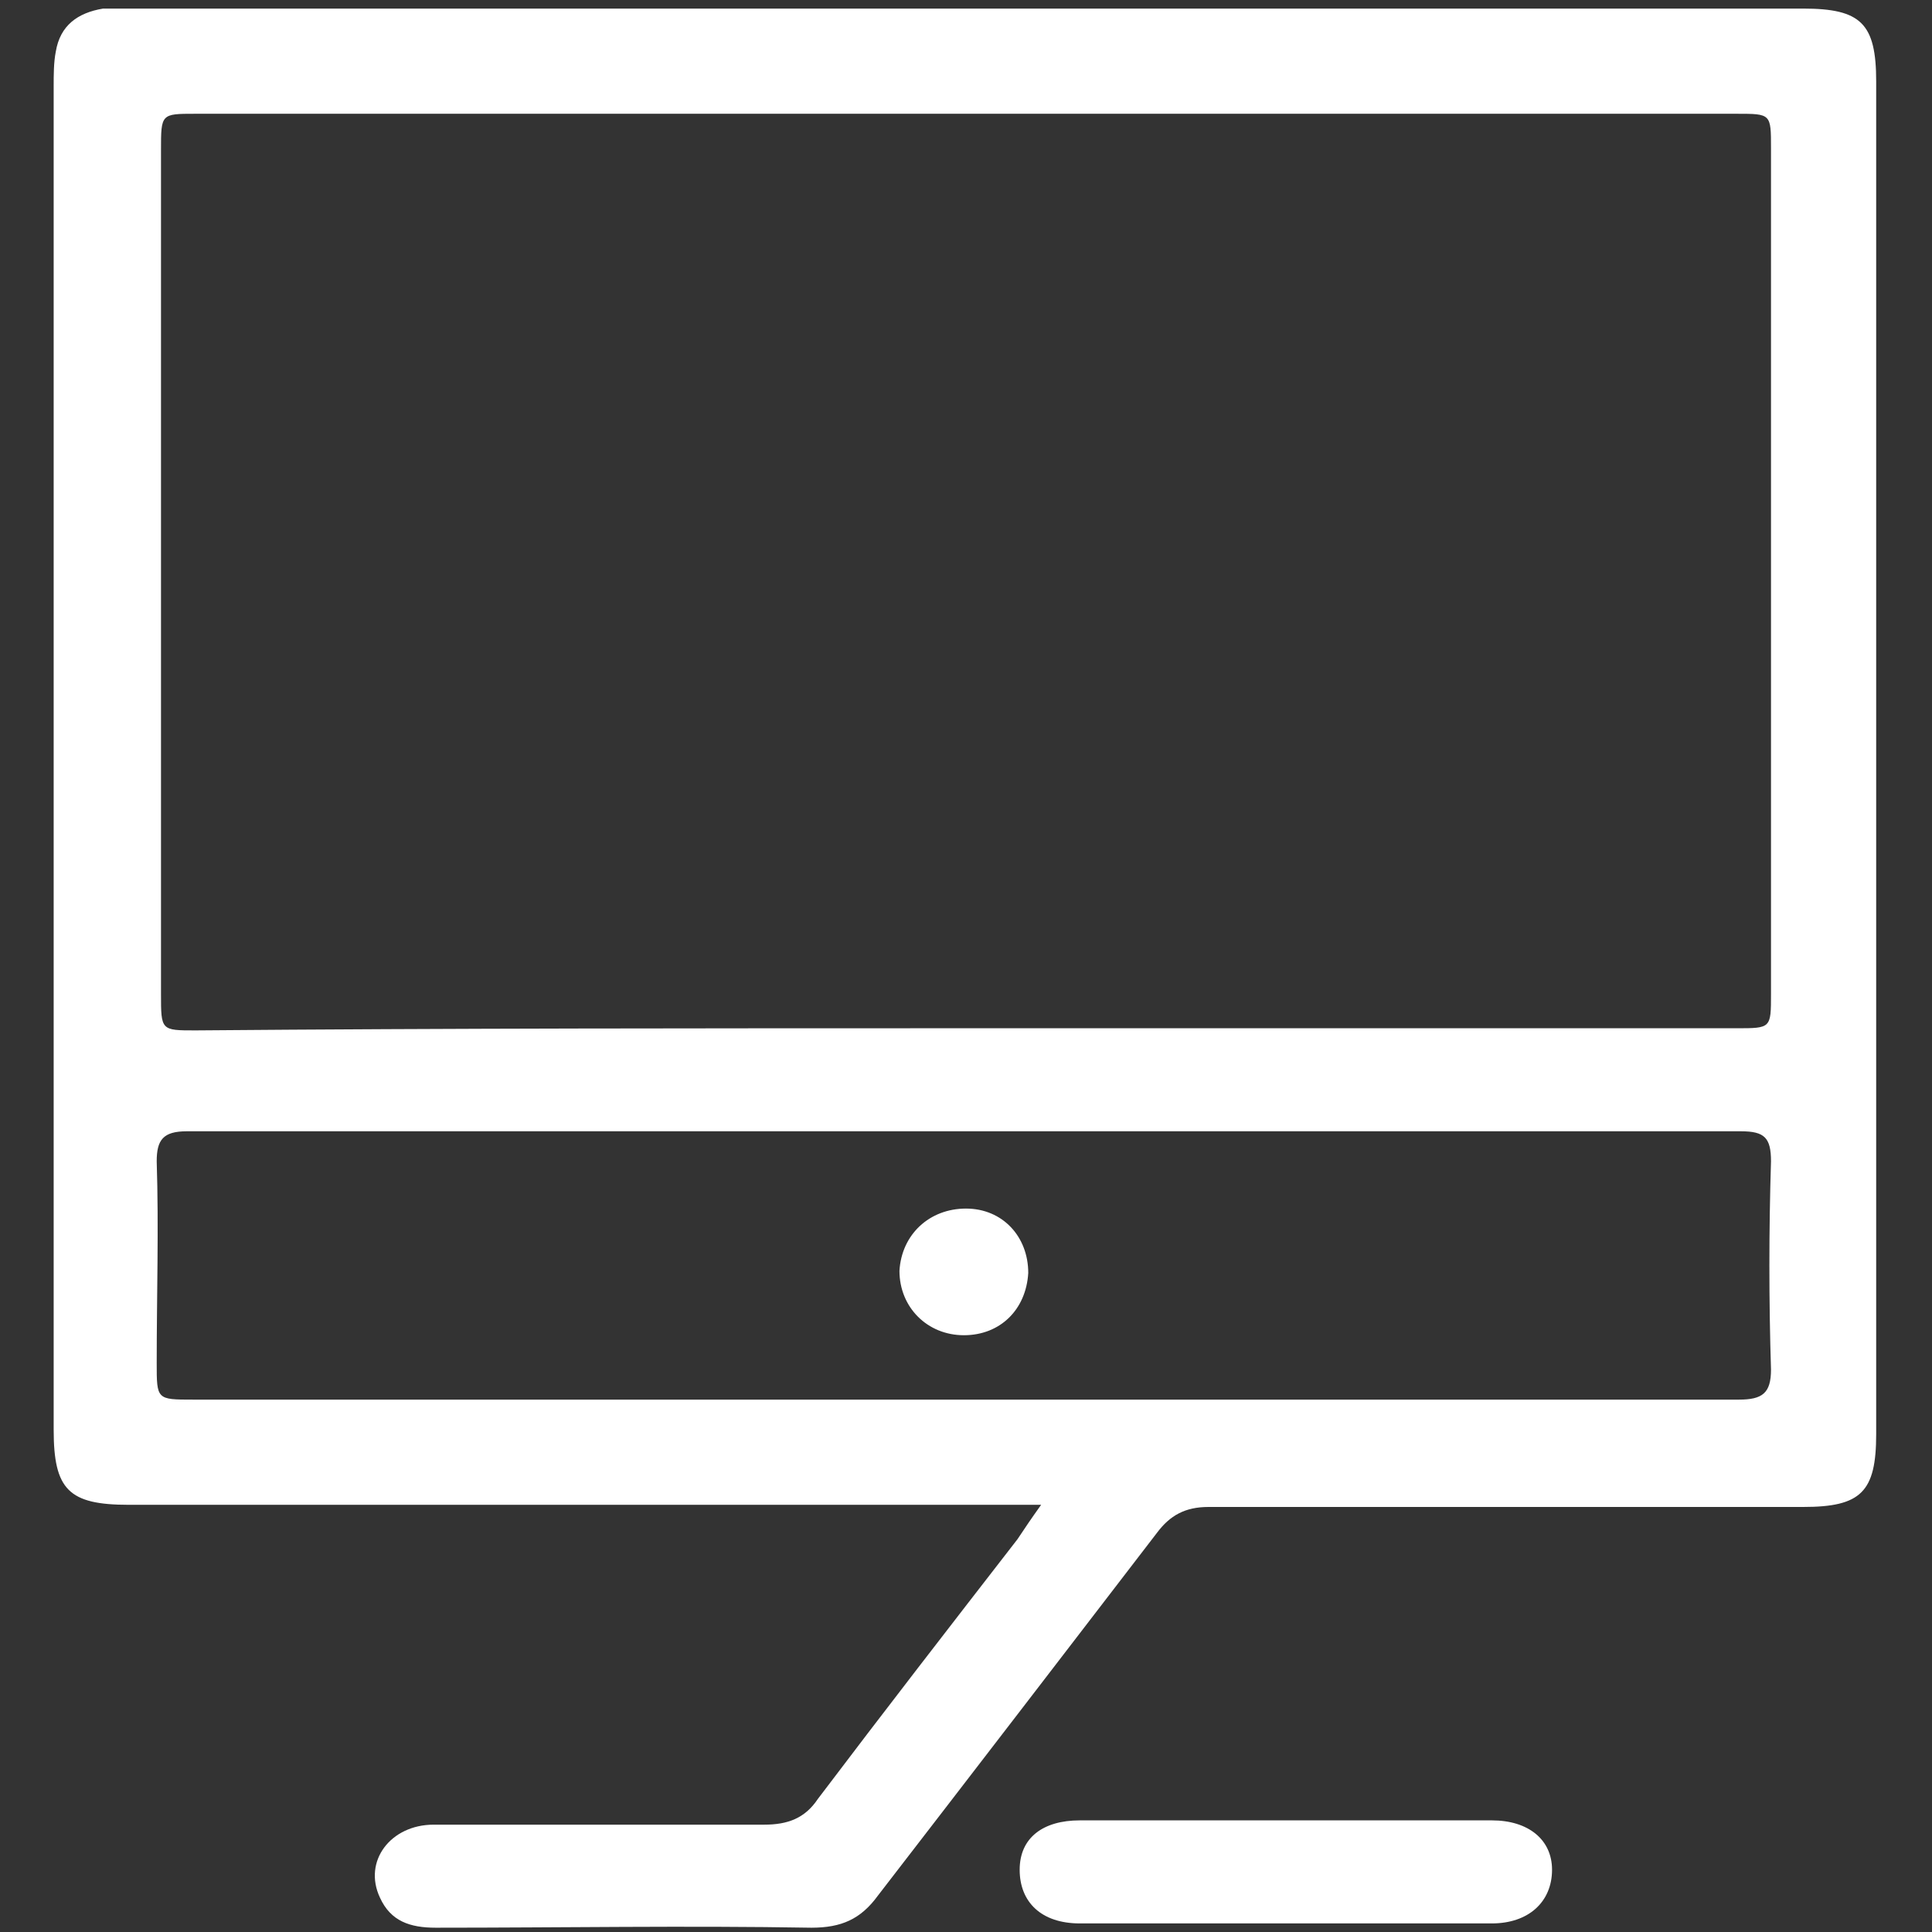
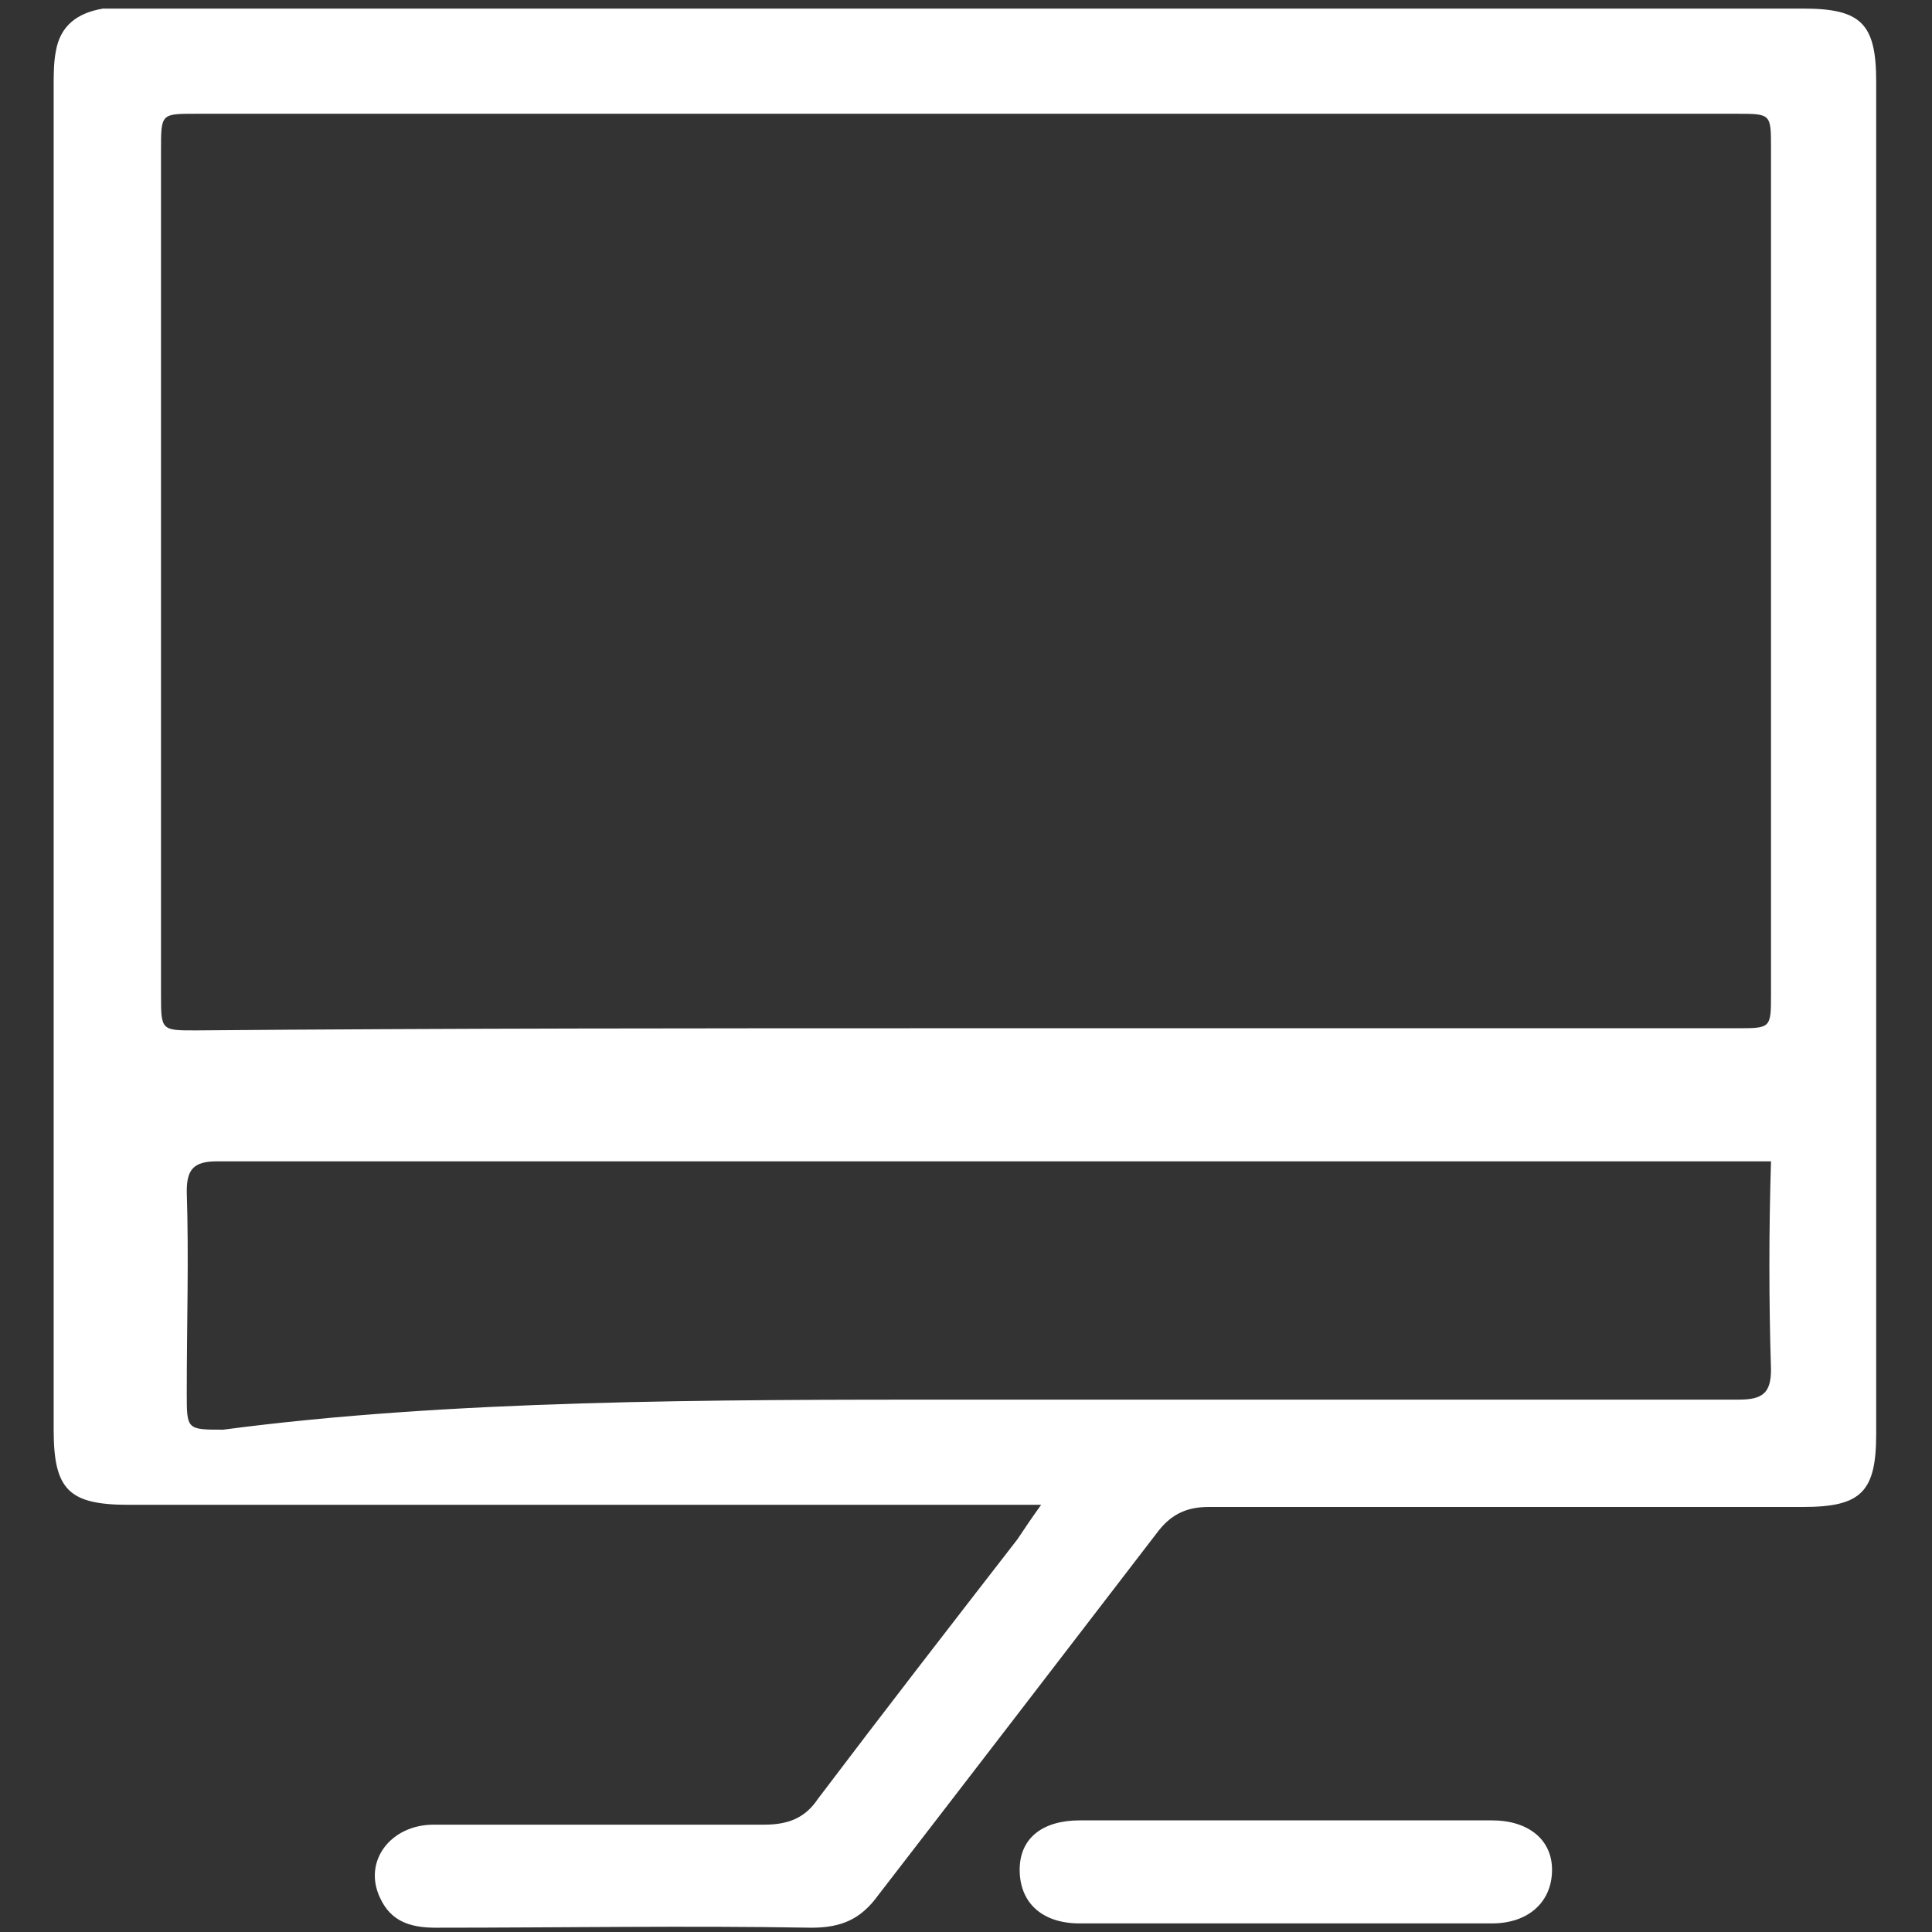
<svg xmlns="http://www.w3.org/2000/svg" id="Layer_5" x="0px" y="0px" viewBox="0 0 90 90" style="enable-background:new 0 0 90 90;" xml:space="preserve" width="115" height="115">
  <rect x="0" y="0" width="90" height="90" fill="#333333" stroke="none" />
  <style type="text/css" fill="#FFFFFF">	.st0{fill:#FFFFFF;}</style>
  <g fill="#FFFFFF">
-     <path class="st0" d="M48.5,70.1c-0.9,0-1.4,0-1.9,0c-13.5,0-27.1,0-40.6,0c-2.8,0-3.5-0.7-3.5-3.5c0-20.9,0-41.7,0-62.6  c0-0.5,0-1.1,0.1-1.6c0.2-1.2,1-1.8,2.2-2c0.4,0,0.8,0,1.2,0c26,0,52,0,78,0c2.7,0,3.4,0.7,3.4,3.4c0,21,0,42,0,63  c0,2.7-0.7,3.4-3.4,3.4c-9.2,0-18.5,0-27.7,0c-1.1,0-1.8,0.4-2.4,1.2c-4.3,5.6-8.6,11.2-13,16.9c-0.8,1.1-1.7,1.5-3.1,1.5  c-5.8-0.1-11.7,0-17.5,0c-1.2,0-2.1-0.3-2.6-1.4c-0.8-1.7,0.5-3.4,2.5-3.4c5.1,0,10.3,0,15.4,0c1.1,0,1.9-0.3,2.5-1.2  c3.1-4.1,6.2-8.1,9.3-12.1C47.8,71.1,48,70.8,48.5,70.1z M44.9,47.9c12,0,24,0,36,0c1.6,0,1.6,0,1.6-1.6c0-13.1,0-26.3,0-39.4  c0-1.6,0-1.6-1.6-1.6c-23.9,0-47.9,0-71.8,0c-1.6,0-1.6,0-1.6,1.7c0,13.1,0,26.2,0,39.3c0,1.7,0,1.7,1.6,1.7  C21,47.9,32.9,47.9,44.9,47.9z M44.9,65.2c12,0,24,0,36.1,0c1.1,0,1.5-0.3,1.5-1.4c-0.1-3.2-0.1-6.5,0-9.7c0-1.1-0.3-1.4-1.4-1.4  c-24.1,0-48.3,0-72.4,0c-1.1,0-1.4,0.4-1.4,1.4c0.1,3.1,0,6.2,0,9.4c0,1.7,0,1.7,1.7,1.7C21,65.2,33,65.2,44.9,65.2z" fill="#FFFFFF" />
+     <path class="st0" d="M48.5,70.1c-0.9,0-1.4,0-1.9,0c-13.5,0-27.1,0-40.6,0c-2.8,0-3.5-0.7-3.5-3.5c0-20.9,0-41.7,0-62.6  c0-0.5,0-1.1,0.1-1.6c0.2-1.2,1-1.8,2.2-2c0.4,0,0.8,0,1.2,0c26,0,52,0,78,0c2.7,0,3.4,0.7,3.4,3.4c0,21,0,42,0,63  c0,2.7-0.7,3.4-3.4,3.4c-9.2,0-18.5,0-27.7,0c-1.1,0-1.8,0.4-2.4,1.2c-4.3,5.6-8.6,11.2-13,16.9c-0.8,1.1-1.7,1.5-3.1,1.5  c-5.8-0.1-11.7,0-17.5,0c-1.2,0-2.1-0.3-2.6-1.4c-0.8-1.7,0.5-3.4,2.5-3.4c5.1,0,10.3,0,15.4,0c1.1,0,1.9-0.3,2.5-1.2  c3.1-4.1,6.2-8.1,9.3-12.1C47.8,71.1,48,70.8,48.5,70.1z M44.9,47.9c12,0,24,0,36,0c1.6,0,1.6,0,1.6-1.6c0-13.1,0-26.3,0-39.4  c0-1.6,0-1.6-1.6-1.6c-23.9,0-47.9,0-71.8,0c-1.6,0-1.6,0-1.6,1.7c0,13.1,0,26.2,0,39.3c0,1.7,0,1.7,1.6,1.7  C21,47.9,32.9,47.9,44.9,47.9z M44.9,65.2c12,0,24,0,36.1,0c1.1,0,1.5-0.3,1.5-1.4c-0.1-3.2-0.1-6.5,0-9.7c-24.1,0-48.3,0-72.4,0c-1.1,0-1.4,0.4-1.4,1.4c0.1,3.1,0,6.2,0,9.4c0,1.7,0,1.7,1.7,1.7C21,65.2,33,65.2,44.9,65.2z" fill="#FFFFFF" />
    <path class="st0" d="M59.9,84.8c3.2,0,6.4,0,9.6,0c1.7,0,2.8,0.9,2.8,2.3c0,1.5-1.1,2.5-2.8,2.5c-6.4,0-12.8,0-19.2,0  c-1.8,0-2.8-1-2.8-2.5c0-1.5,1.1-2.3,2.8-2.3C53.5,84.8,56.7,84.8,59.9,84.8z" fill="#FFFFFF" />
-     <path class="st0" d="M45,56.3c1.7,0,2.9,1.3,2.9,3c-0.1,1.7-1.3,2.9-3,2.9c-1.7,0-3-1.3-3-3C42,57.5,43.3,56.3,45,56.3z" fill="#FFFFFF" />
  </g>
</svg>